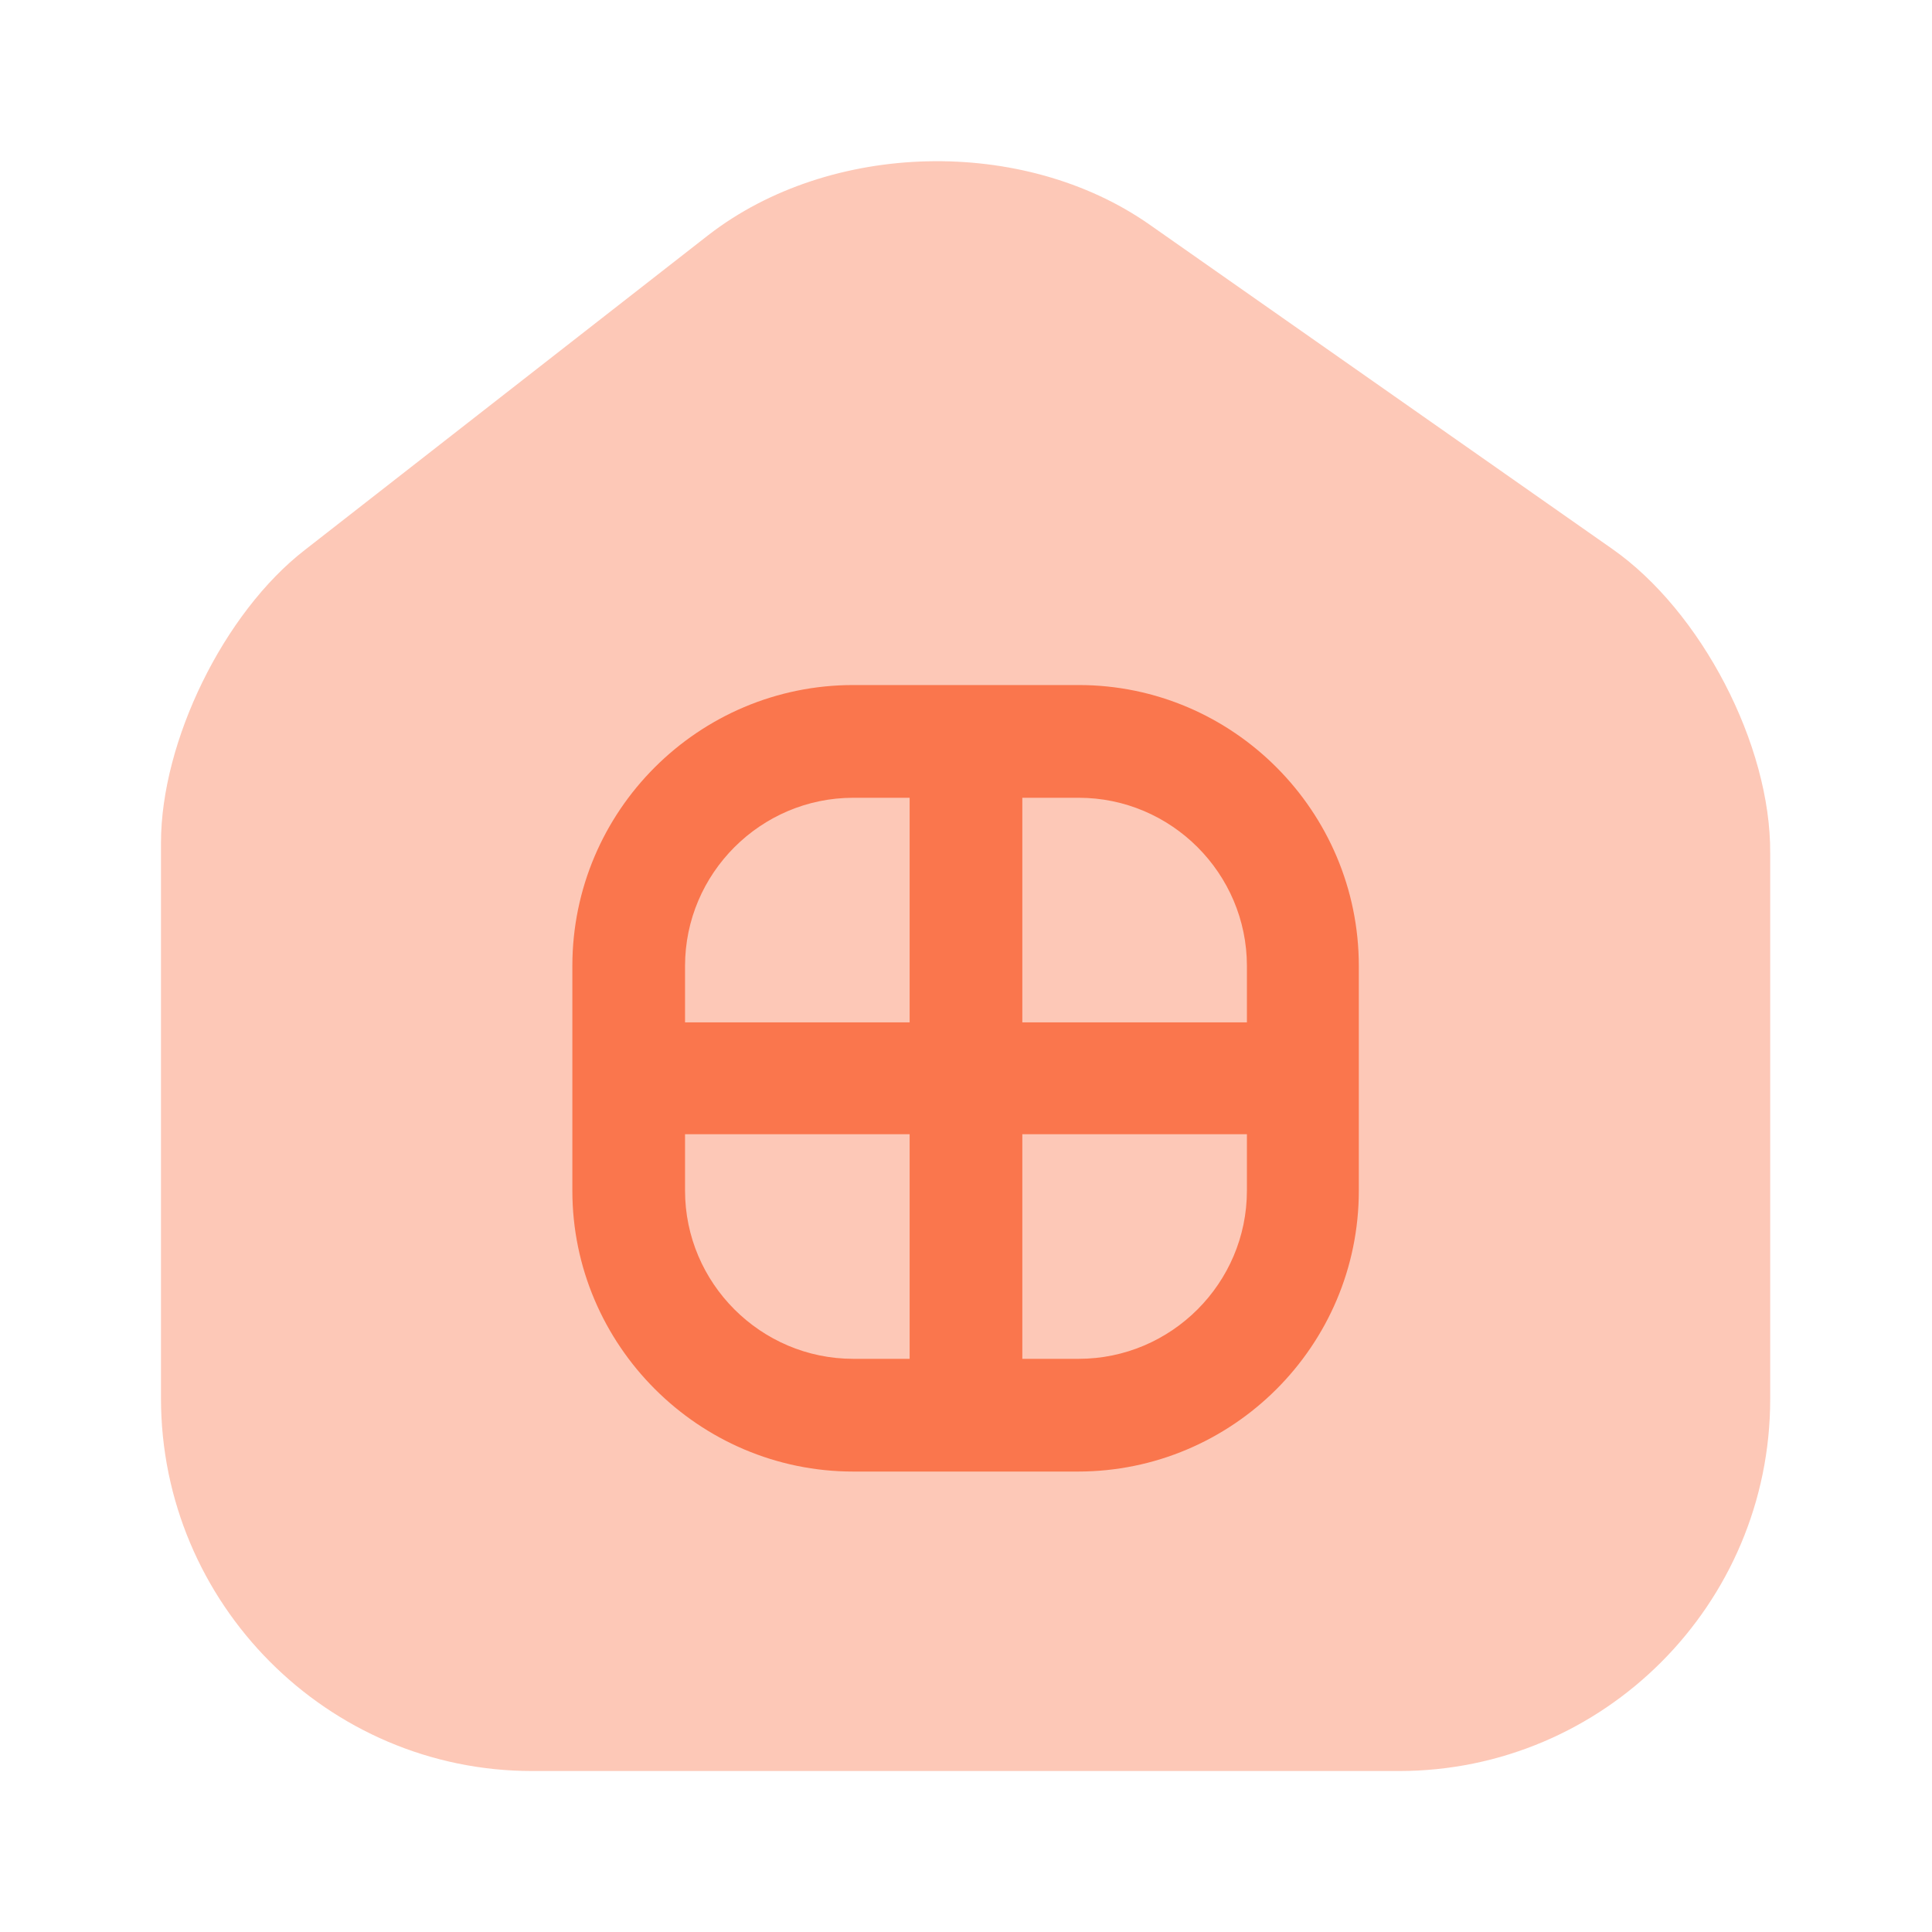
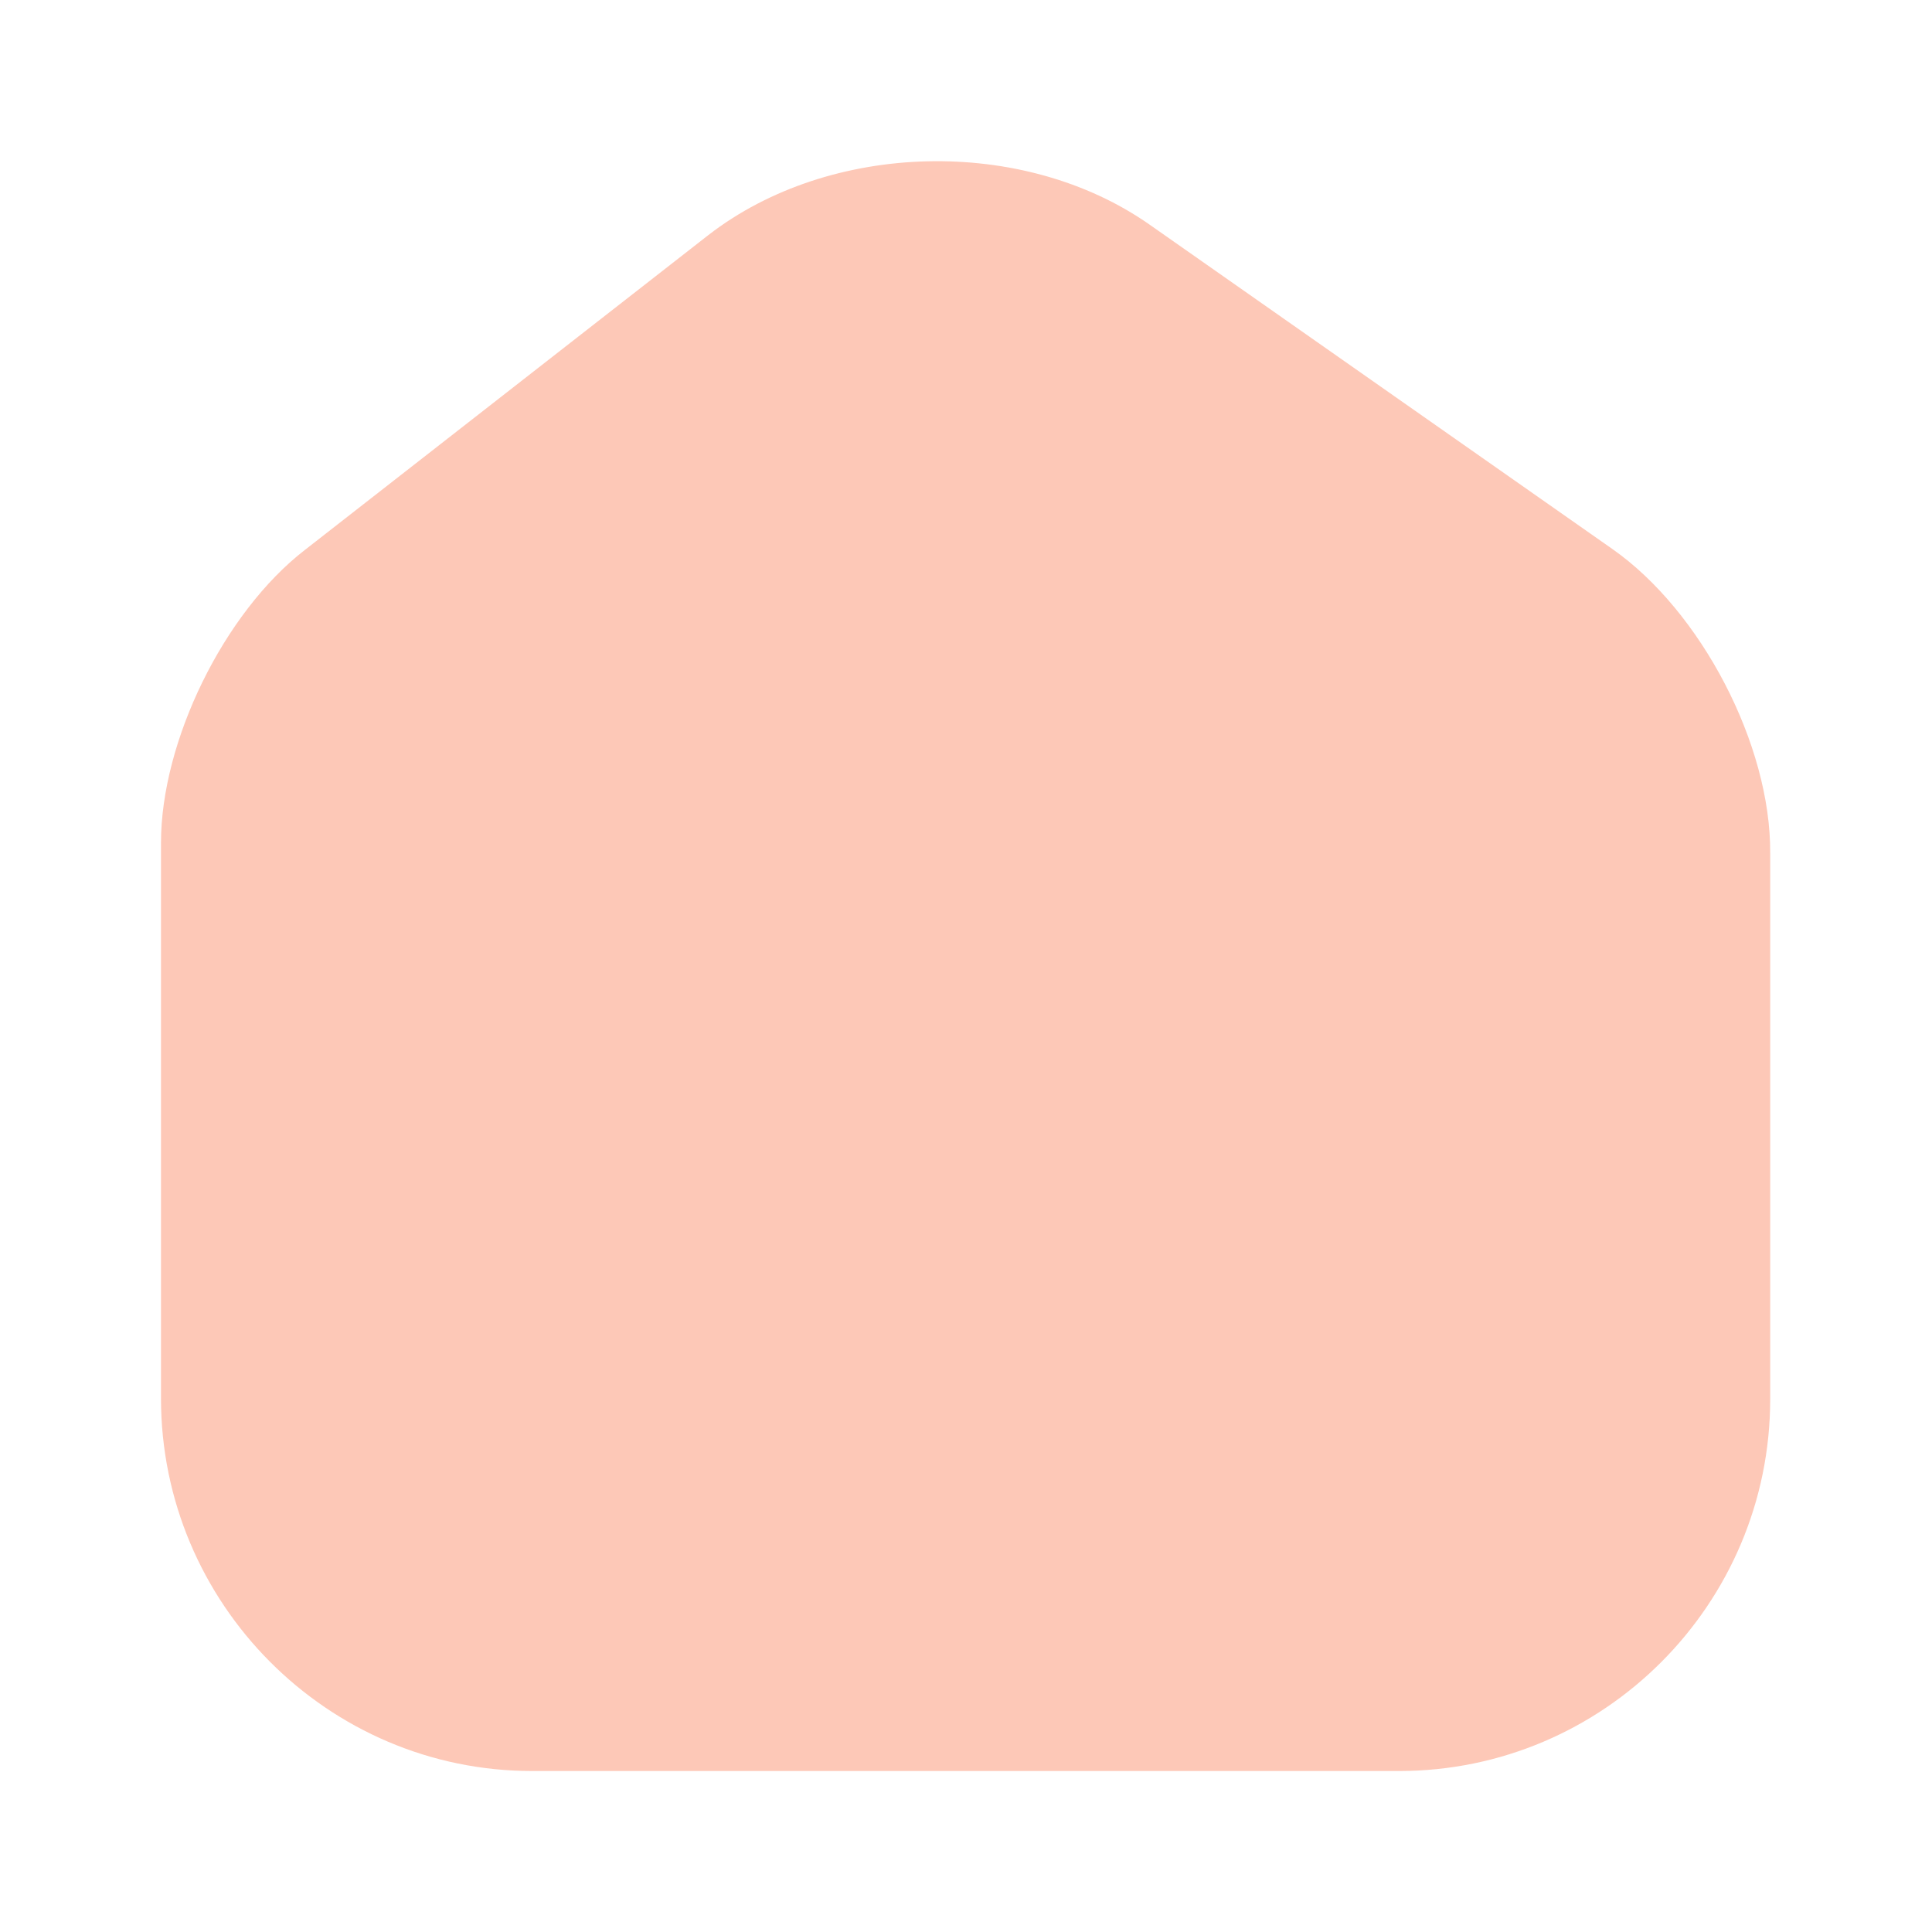
<svg xmlns="http://www.w3.org/2000/svg" width="40" height="40" viewBox="0 0 40 40" fill="none">
  <path opacity="0.4" d="M33.383 11.367L23.8 4.65C21.183 2.817 17.183 2.917 14.666 4.867L6.316 11.383C4.633 12.683 3.333 15.35 3.333 17.45V28.95C3.333 33.2 6.783 36.667 11.016 36.667H28.966C33.2 36.667 36.65 33.217 36.65 28.967V17.667C36.666 15.417 35.216 12.65 33.383 11.367Z" fill="#FA764D" />
-   <path d="M22.333 14.183H17.666C14.466 14.183 11.85 16.783 11.85 20V24.65C11.85 27.85 14.466 30.467 17.666 30.467H22.316C25.516 30.467 28.133 27.867 28.133 24.65V20C28.133 16.8 25.533 14.183 22.333 14.183ZM25.816 20V21.167H21.166V16.517H22.333C24.25 16.517 25.816 18.083 25.816 20ZM17.666 16.517H18.833V21.167H14.183V20C14.183 18.083 15.75 16.517 17.666 16.517ZM14.183 24.65V23.483H18.833V28.133H17.666C15.75 28.133 14.183 26.567 14.183 24.65ZM22.333 28.133H21.166V23.483H25.816V24.65C25.816 26.567 24.25 28.133 22.333 28.133Z" fill="#FA764D" />
</svg>